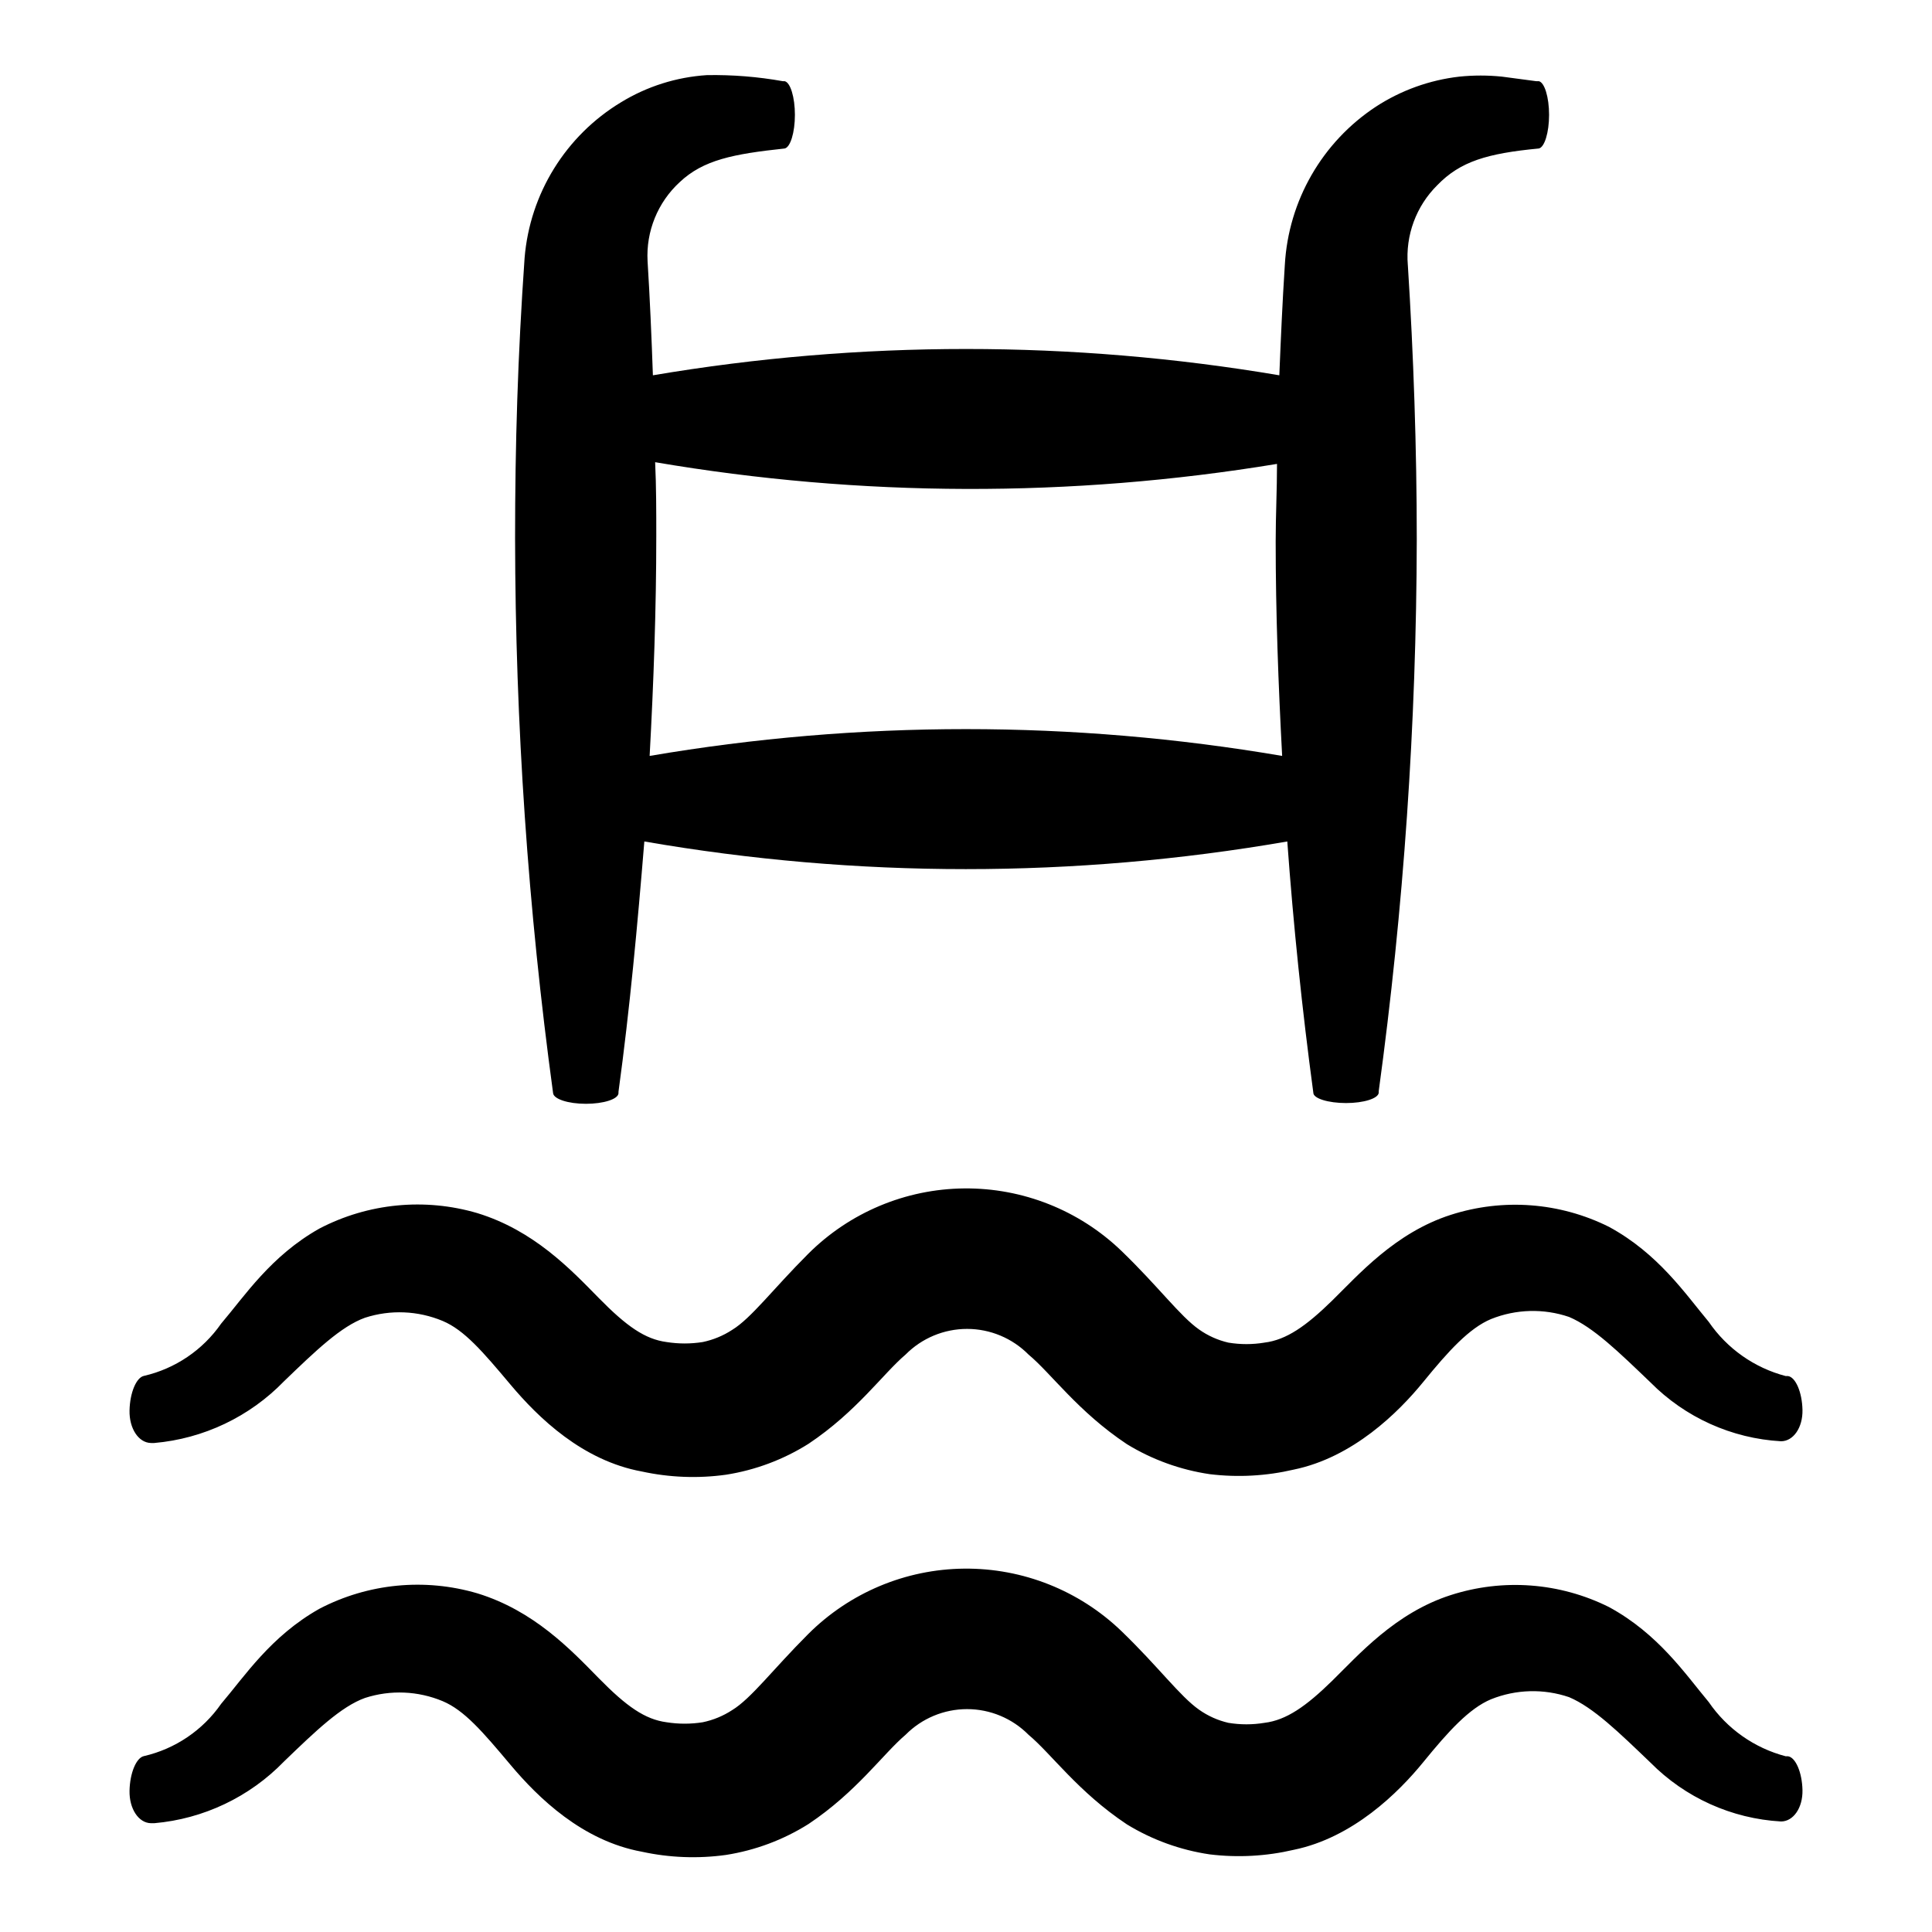
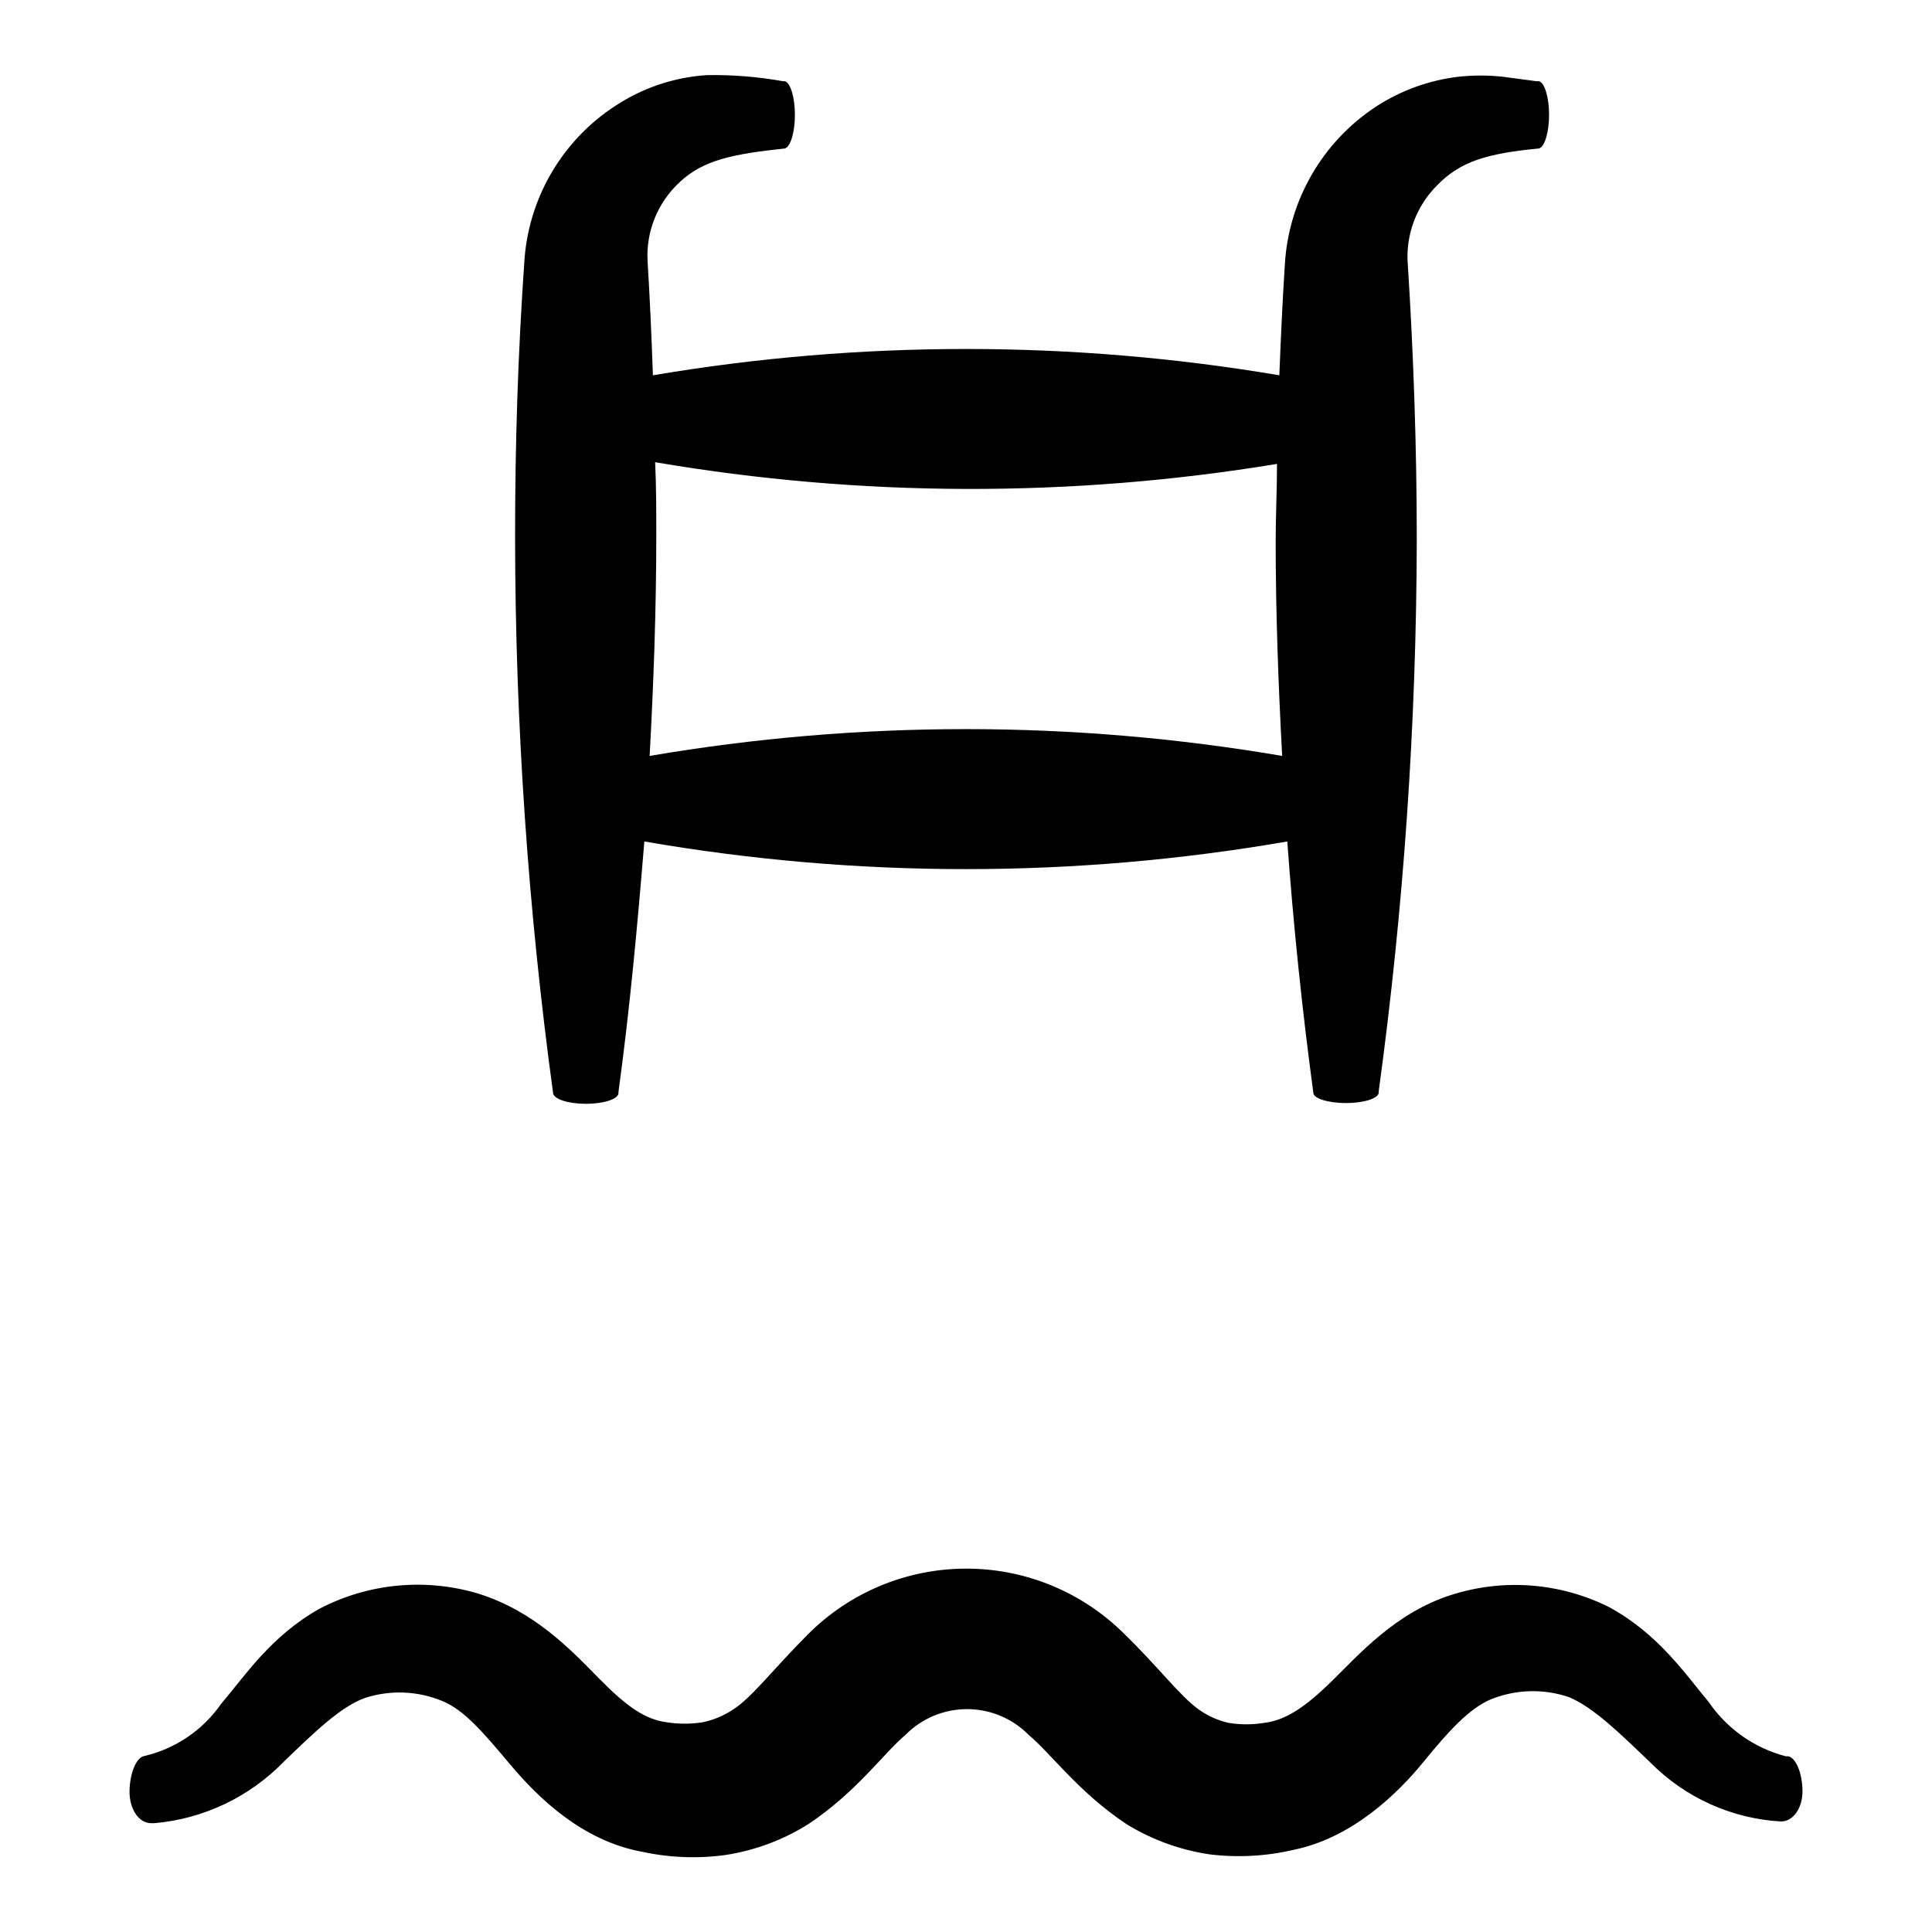
<svg xmlns="http://www.w3.org/2000/svg" fill="#000000" width="800px" height="800px" version="1.1" viewBox="144 144 512 512">
  <g>
-     <path d="m184.02 526.41h0.855c13.066-1.137 25.285-6.953 34.41-16.375 8.363-8.062 15.113-14.559 21.461-16.828h0.004c6.734-2.176 14.023-1.871 20.555 0.855 5.742 2.418 10.578 8.062 17.984 16.879s19.094 20.152 34.812 23.023c7.316 1.59 14.855 1.883 22.27 0.855 7.789-1.215 15.246-4.008 21.914-8.211 12.746-8.516 19.75-18.59 25.695-23.629 4.309-4.352 10.176-6.805 16.301-6.805 6.121 0 11.992 2.453 16.297 6.805 6.047 5.039 13.098 15.113 26.047 23.73 6.707 4.109 14.18 6.816 21.965 7.961 7.438 0.906 14.977 0.496 22.27-1.211 15.668-3.223 27.711-15.113 34.359-23.277 6.648-8.16 12.141-14.207 17.938-16.625 6.598-2.648 13.926-2.844 20.656-0.555 6.445 2.723 13.148 9.273 21.562 17.332 9.207 9.309 21.539 14.871 34.609 15.617 3.273 0 5.793-3.629 5.691-8.312-0.102-4.684-1.812-8.664-3.828-8.969h-0.605l0.004 0.004c-8.309-2.176-15.555-7.273-20.406-14.359-6.195-7.406-13.352-18.086-26.449-25.191-13.02-6.496-28.066-7.633-41.918-3.176-14.762 4.734-24.535 15.973-31.438 22.723s-12.141 10.43-17.938 11.133l0.004 0.004c-3.172 0.527-6.406 0.527-9.574 0-2.785-0.645-5.422-1.824-7.758-3.477-5.039-3.527-10.832-11.438-20.605-20.859-11.188-10.746-26.141-16.68-41.652-16.527-15.512 0.148-30.348 6.371-41.324 17.332-9.422 9.422-15.113 17.078-20.152 20.152-2.379 1.555-5.027 2.648-7.809 3.227-3.172 0.504-6.402 0.504-9.574 0-5.691-0.754-10.578-4.133-18.035-11.738-7.457-7.609-17.18-17.836-32.094-22.422-13.957-4.113-28.965-2.648-41.867 4.082-12.898 7.254-19.852 17.938-26.047 25.191-4.859 6.996-12.152 11.938-20.453 13.855-2.016 0.402-3.727 4.434-3.828 9.168-0.102 4.734 2.367 8.566 5.691 8.617z" />
    <path d="m184.02 627.17h0.855c13.066-1.137 25.285-6.953 34.41-16.375 8.363-8.062 15.113-14.559 21.461-16.828h0.004c6.734-2.176 14.023-1.871 20.555 0.855 5.742 2.418 10.578 8.062 17.984 16.879 7.406 8.816 19.094 20.152 34.812 23.023 7.316 1.594 14.855 1.883 22.27 0.855 7.789-1.215 15.246-4.008 21.914-8.211 12.746-8.516 19.75-18.59 25.695-23.629 4.309-4.352 10.176-6.805 16.301-6.805 6.121 0 11.992 2.453 16.297 6.805 6.047 5.039 13.098 15.113 26.047 23.73 6.707 4.109 14.18 6.816 21.965 7.961 7.438 0.906 14.977 0.496 22.27-1.211 15.668-3.223 27.711-15.113 34.359-23.277 6.648-8.16 12.141-14.207 17.938-16.625 6.598-2.648 13.926-2.844 20.656-0.555 6.445 2.723 13.148 9.273 21.562 17.332 9.207 9.309 21.539 14.871 34.609 15.617 3.273 0 5.793-3.629 5.691-8.312-0.102-4.684-1.812-8.664-3.828-8.969h-0.605l0.004 0.004c-8.309-2.176-15.555-7.273-20.406-14.359-6.195-7.406-13.352-18.086-26.449-25.191-13.02-6.496-28.066-7.633-41.918-3.172-14.762 4.734-24.535 15.973-31.438 22.723s-12.141 10.43-17.938 11.133h0.004c-3.172 0.527-6.406 0.527-9.574 0-2.785-0.645-5.422-1.824-7.758-3.477-5.039-3.527-10.832-11.438-20.605-20.859-11.188-10.746-26.141-16.68-41.652-16.527-15.512 0.148-30.348 6.371-41.324 17.336-9.422 9.422-15.113 17.078-20.152 20.152-2.379 1.555-5.027 2.648-7.809 3.223-3.172 0.504-6.402 0.504-9.574 0-5.691-0.754-10.578-4.133-18.035-11.738-7.457-7.609-17.18-17.836-32.094-22.422-13.957-4.113-28.965-2.648-41.867 4.082-12.898 7.254-19.852 17.938-26.047 25.191-4.859 6.996-12.152 11.938-20.453 13.855-2.016 0.402-3.727 4.434-3.828 9.168-0.102 4.734 2.367 8.566 5.691 8.617z" />
    <path d="m299.24 436.52c4.684 0 8.516-1.211 8.664-2.769v-0.402c3.023-22.117 5.039-44.234 6.852-66.352 56.375 9.773 114.01 9.773 170.39 0 1.613 22.203 3.914 44.402 6.902 66.605 0 1.512 3.981 2.719 8.664 2.719 4.684 0 8.516-1.211 8.664-2.719v-0.453l0.004-0.004c6.609-48.422 9.977-97.23 10.078-146.11 0-24.234-0.855-49.121-2.367-72.801h-0.004c-0.656-7.859 2.203-15.609 7.812-21.16 6.094-6.297 13.199-8.41 26.902-9.723 1.512-0.301 2.719-4.231 2.719-8.918 0-4.684-1.211-8.613-2.719-8.918l-0.656 0.004-9.117-1.211c-3.754-0.383-7.535-0.383-11.285 0-7.891 0.902-15.461 3.629-22.117 7.961-14.227 9.363-23.176 24.91-24.133 41.918-0.656 10.078-1.059 19.547-1.461 29.27-54.945-9.297-111.06-9.297-166.01 0-0.352-10.078-0.805-20.555-1.41-30.23-0.441-7.906 2.684-15.598 8.516-20.957 6.246-5.894 14.156-7.457 27.809-8.918 1.512-0.301 2.719-4.231 2.719-8.918 0-4.684-1.211-8.613-2.719-8.918h-0.453v0.004c-6.648-1.188-13.398-1.73-20.152-1.613-8.062 0.516-15.879 2.988-22.77 7.203-14.645 8.855-24.148 24.207-25.543 41.262-1.812 25.895-2.519 49.422-2.519 74.262 0.066 49.191 3.434 98.324 10.074 147.06 0.152 1.562 3.981 2.82 8.668 2.82zm183.18-169.58c0 6.852-0.352 13.703-0.352 20.555 0 18.941 0.707 37.887 1.715 56.828l-0.004 0.004c-55.469-9.473-112.14-9.473-167.62 0 1.059-19.445 1.762-38.895 1.762-58.34 0-6.398 0-13-0.301-19.496v-0.004c54.527 9.297 110.22 9.449 164.8 0.453z" />
  </g>
</svg>